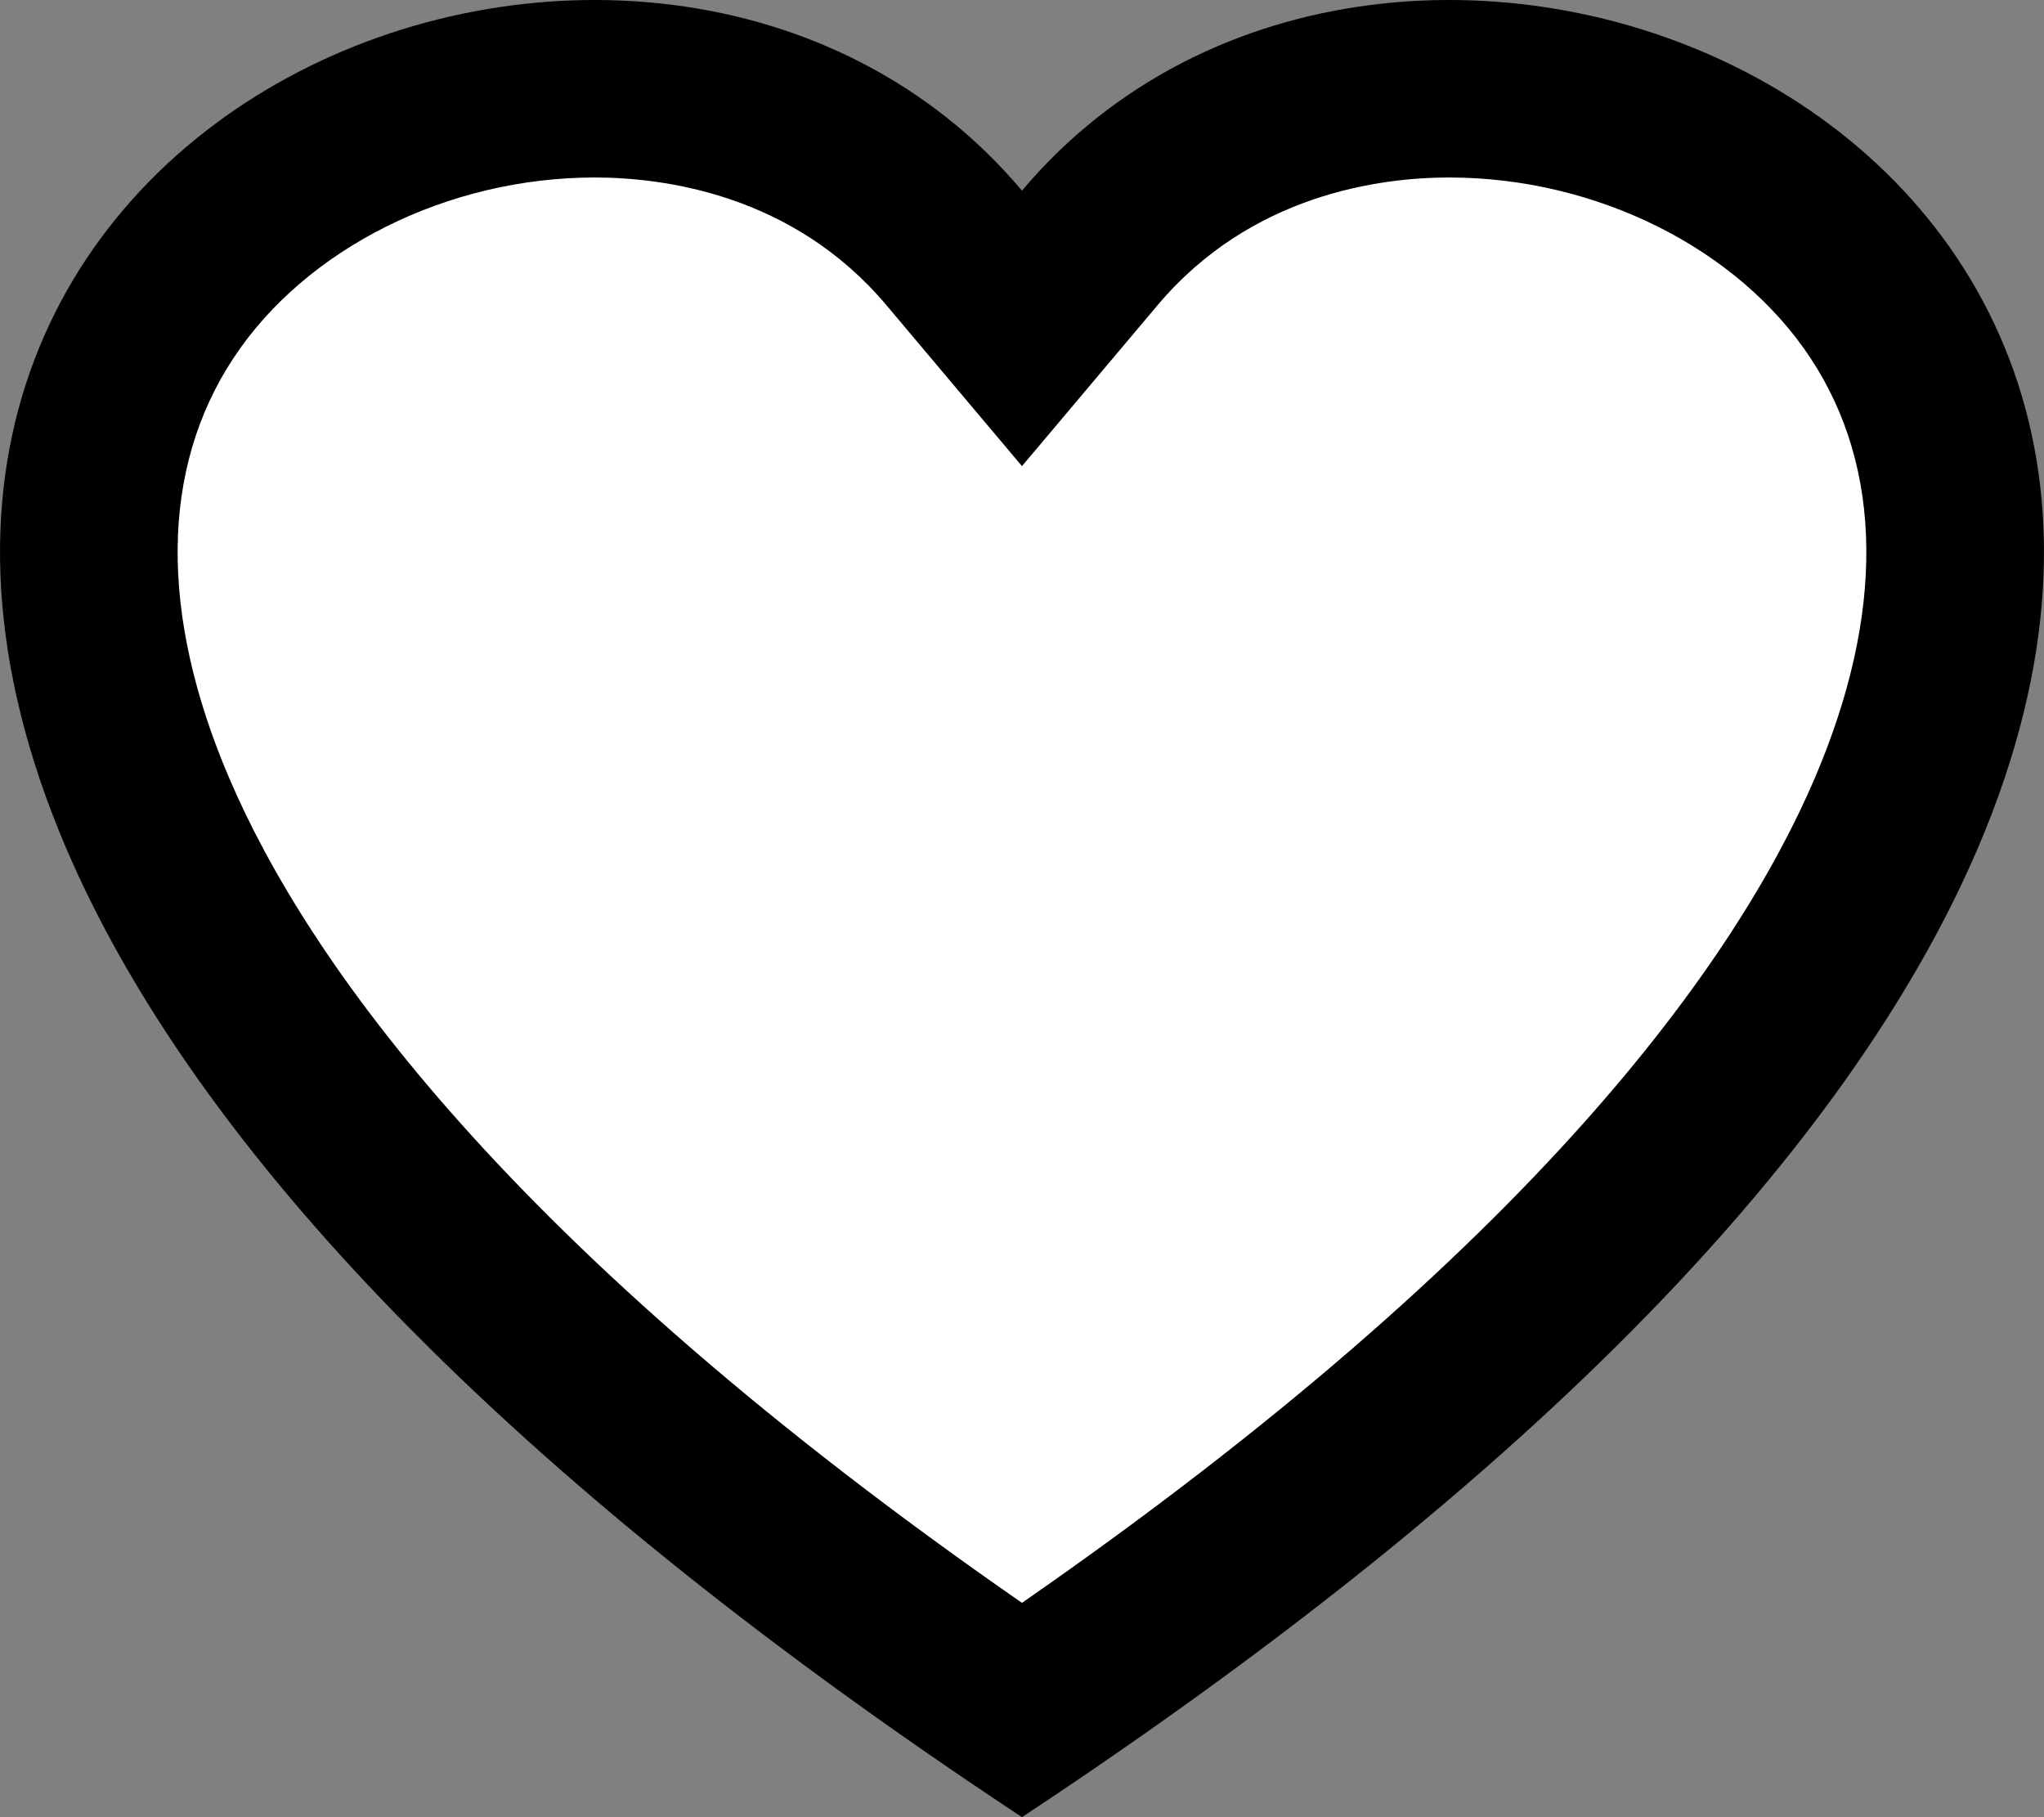
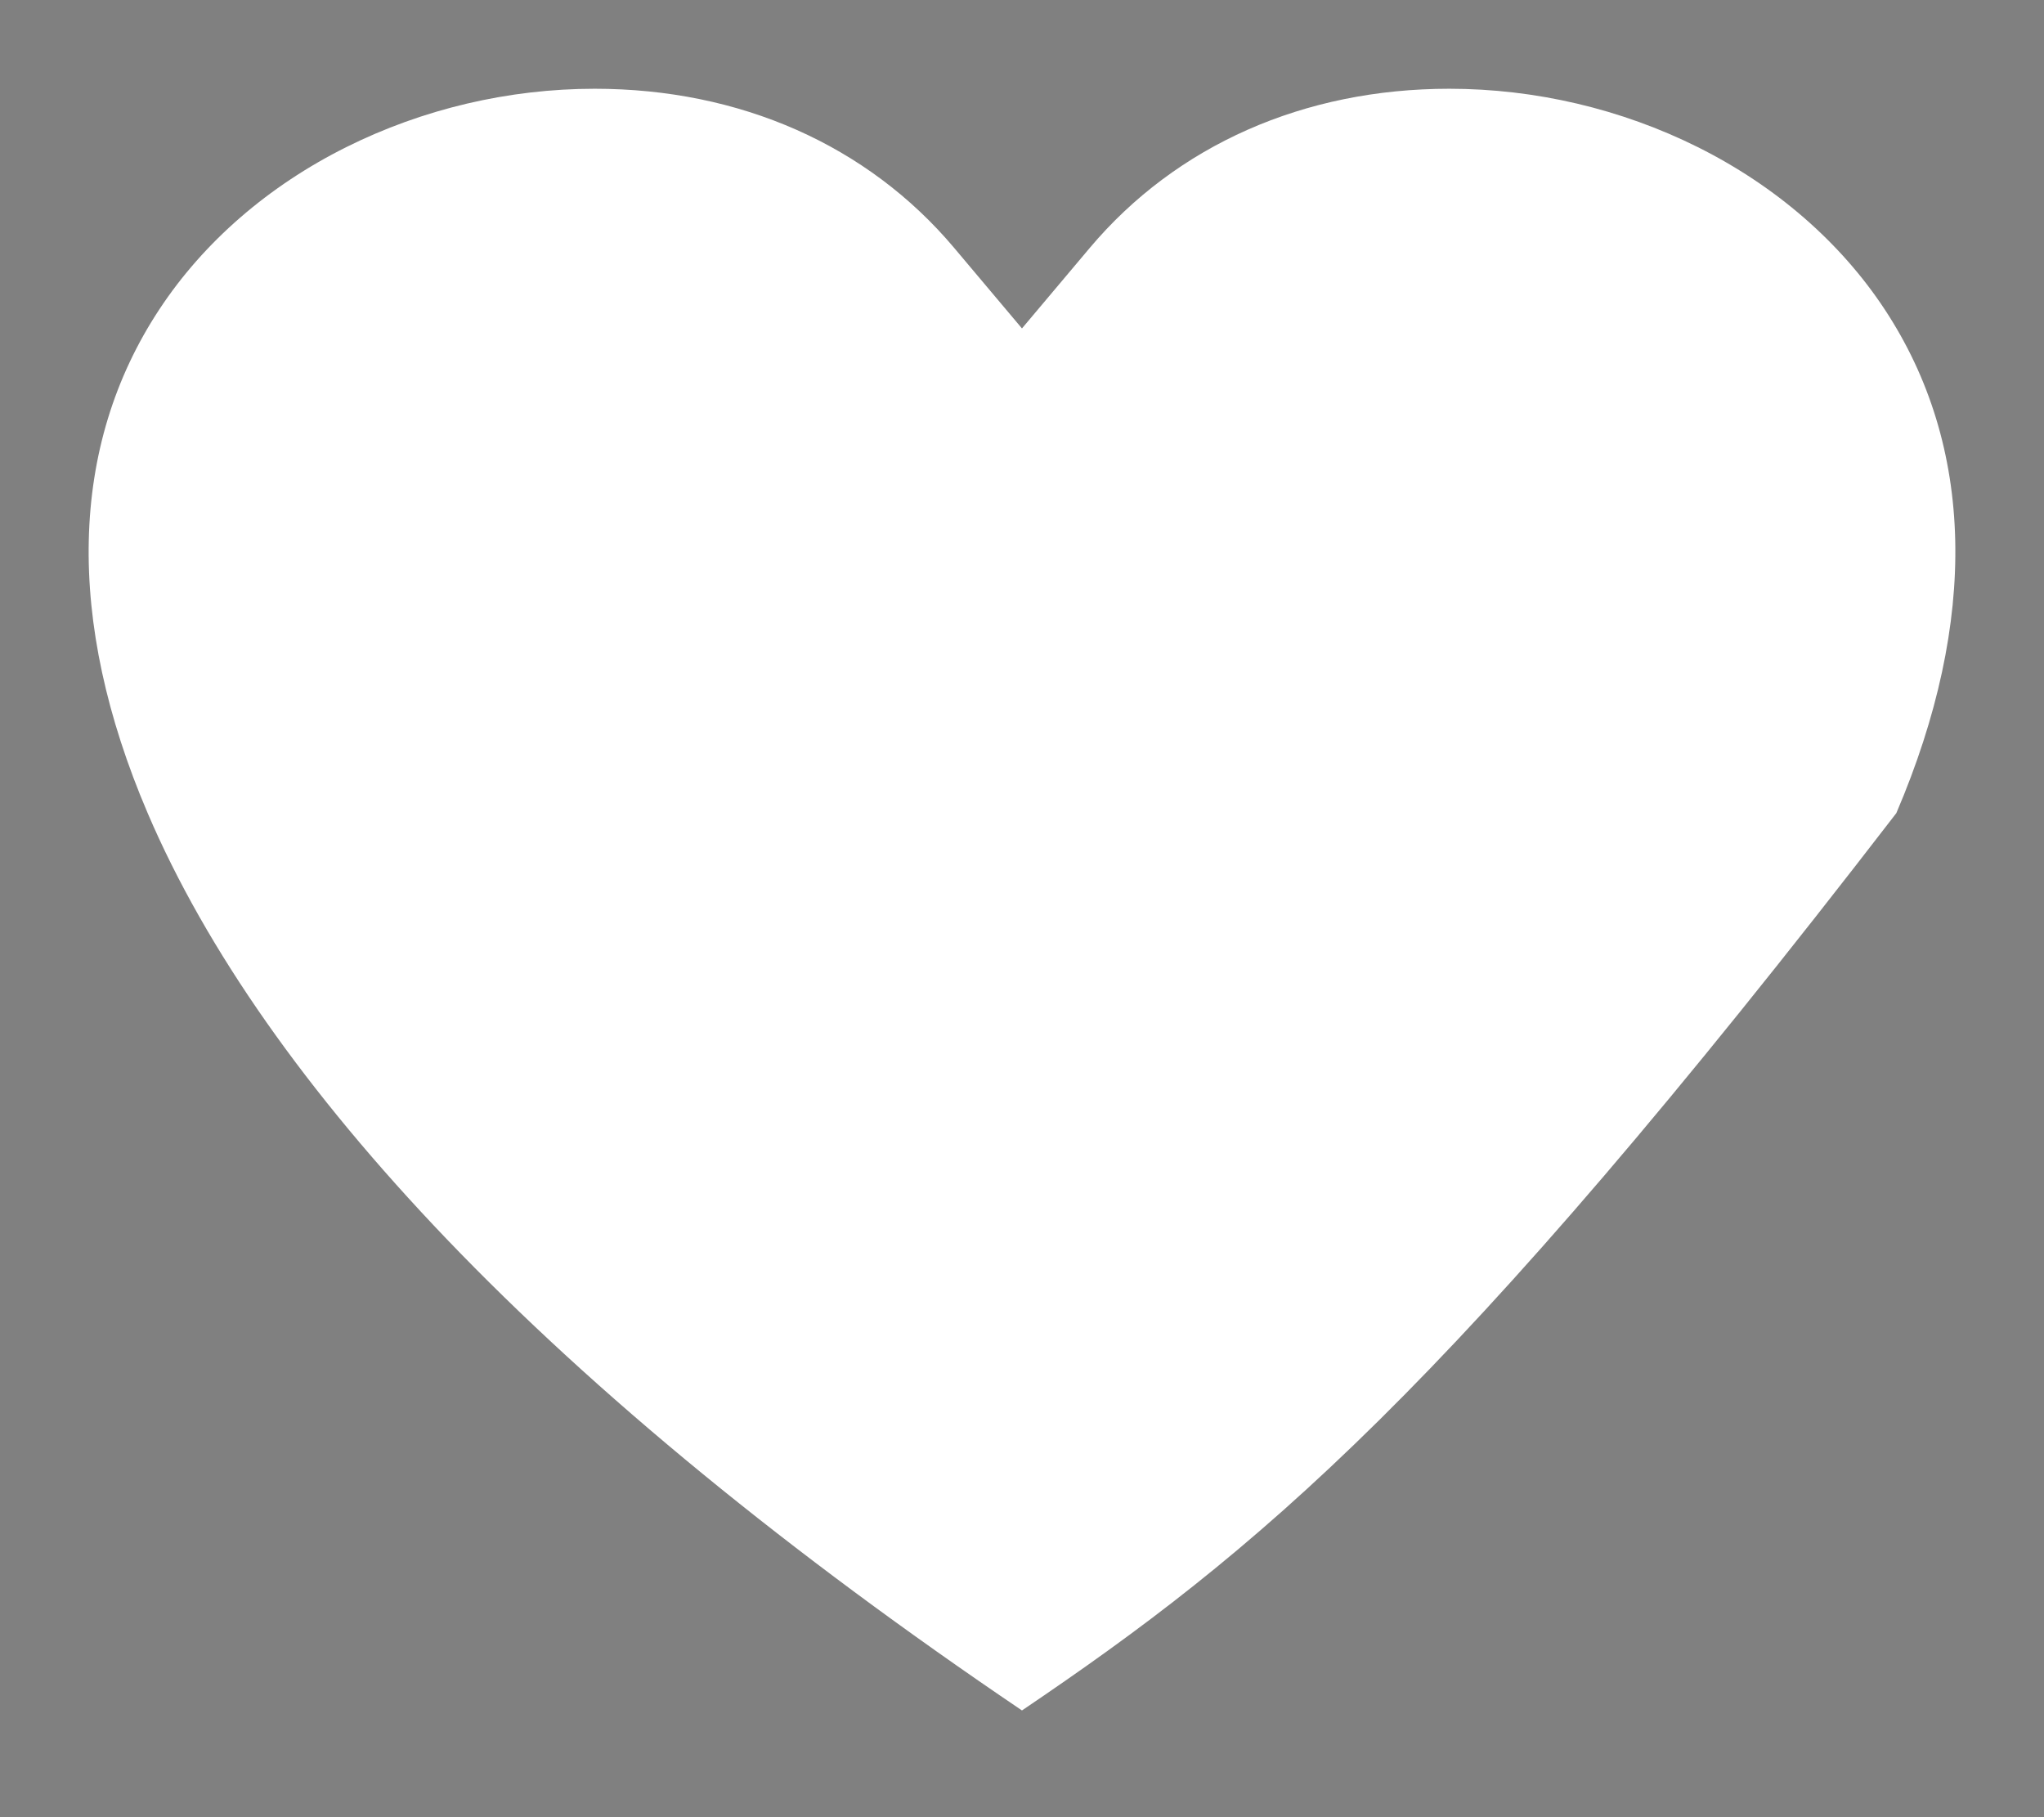
<svg xmlns="http://www.w3.org/2000/svg" width="33.401" height="29.689" viewBox="0 0 33.401 29.689">
  <rect x="0" y="0" width="33.401" height="29.689" fill="#808080" stroke="none" />
  <g id="Path_115349" data-name="Path 115349" fill="#fff">
-     <path d="M 16.7 27.946 C 12.886 25.367 9.725 22.777 7.294 20.239 C 5.009 17.852 3.366 15.513 2.413 13.285 C 1.065 10.133 1.131 7.286 2.605 5.053 C 3.329 3.955 4.385 3.039 5.658 2.404 C 6.909 1.78 8.313 1.45 9.718 1.45 C 12.093 1.45 14.179 2.373 15.591 4.049 L 16.7 5.366 L 17.809 4.049 C 19.222 2.373 21.307 1.45 23.682 1.45 C 25.088 1.45 26.492 1.78 27.744 2.404 C 29.016 3.039 30.072 3.955 30.796 5.052 C 32.27 7.286 32.336 10.133 30.988 13.285 C 30.034 15.513 28.392 17.852 26.107 20.239 C 23.676 22.777 20.514 25.367 16.7 27.946 Z" stroke="none" />
-     <path d="M 16.7 26.188 C 25.101 20.361 28.386 15.679 29.655 12.714 C 30.802 10.032 30.778 7.658 29.586 5.851 C 28.403 4.058 26.086 2.9 23.682 2.9 C 22.559 2.9 20.446 3.171 18.918 4.984 L 16.7 7.616 L 14.483 4.984 C 12.955 3.171 10.842 2.9 9.718 2.9 C 7.315 2.9 4.998 4.058 3.815 5.851 C 2.622 7.659 2.599 10.032 3.746 12.714 C 5.015 15.679 8.3 20.361 16.7 26.188 M 16.7 29.689 C 7.721 23.761 3.011 18.368 1.08 13.855 C -4.094 1.759 10.685 -4.025 16.7 3.115 C 22.716 -4.025 37.495 1.759 32.321 13.855 C 30.39 18.368 25.68 23.761 16.7 29.689 Z" stroke="none" fill="#000" />
+     <path d="M 16.7 27.946 C 12.886 25.367 9.725 22.777 7.294 20.239 C 5.009 17.852 3.366 15.513 2.413 13.285 C 1.065 10.133 1.131 7.286 2.605 5.053 C 3.329 3.955 4.385 3.039 5.658 2.404 C 6.909 1.78 8.313 1.45 9.718 1.45 C 12.093 1.45 14.179 2.373 15.591 4.049 L 16.7 5.366 L 17.809 4.049 C 19.222 2.373 21.307 1.45 23.682 1.45 C 25.088 1.45 26.492 1.78 27.744 2.404 C 29.016 3.039 30.072 3.955 30.796 5.052 C 32.27 7.286 32.336 10.133 30.988 13.285 C 23.676 22.777 20.514 25.367 16.7 27.946 Z" stroke="none" />
  </g>
</svg>